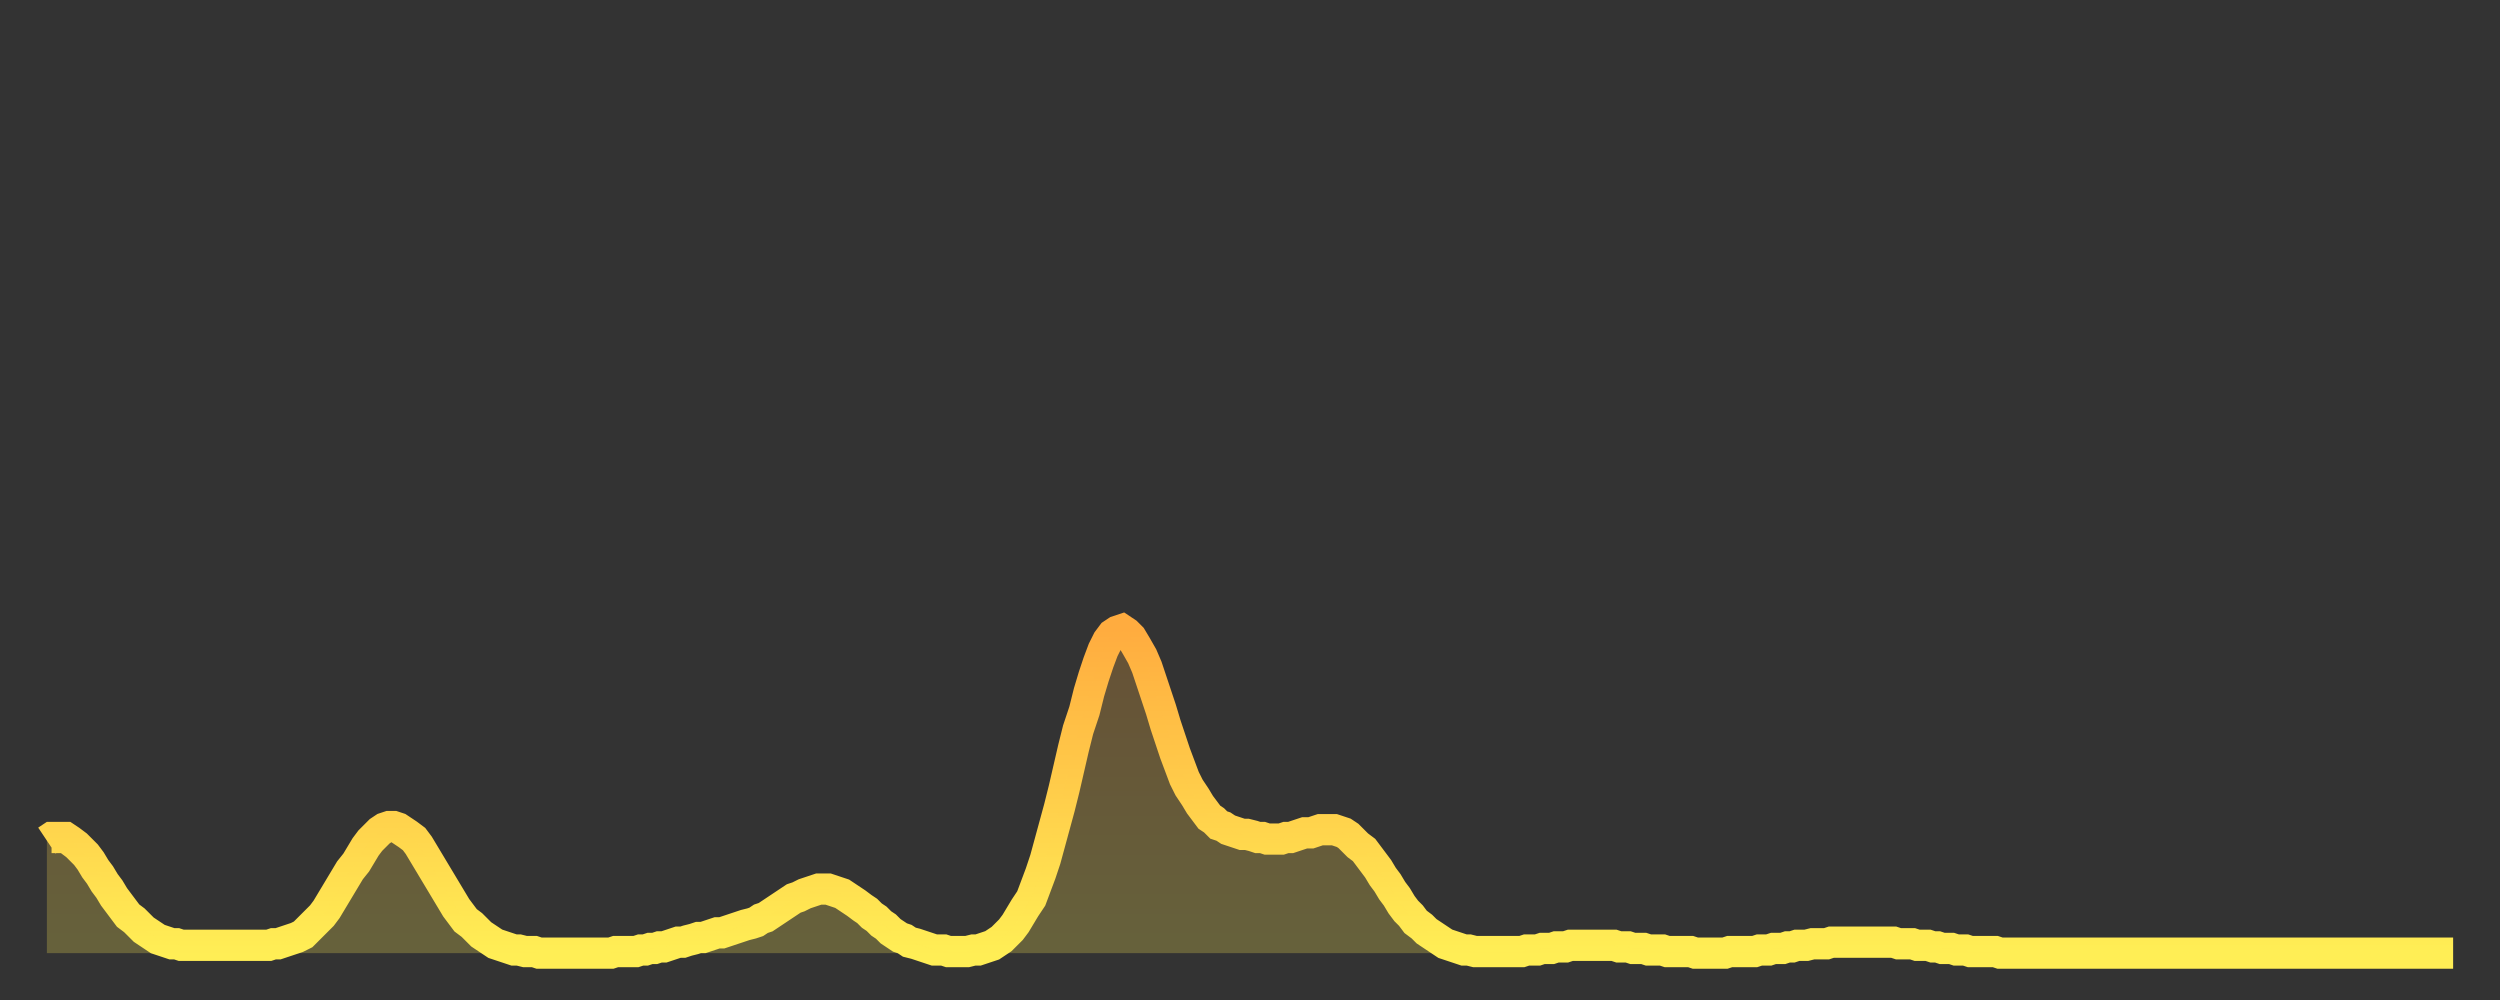
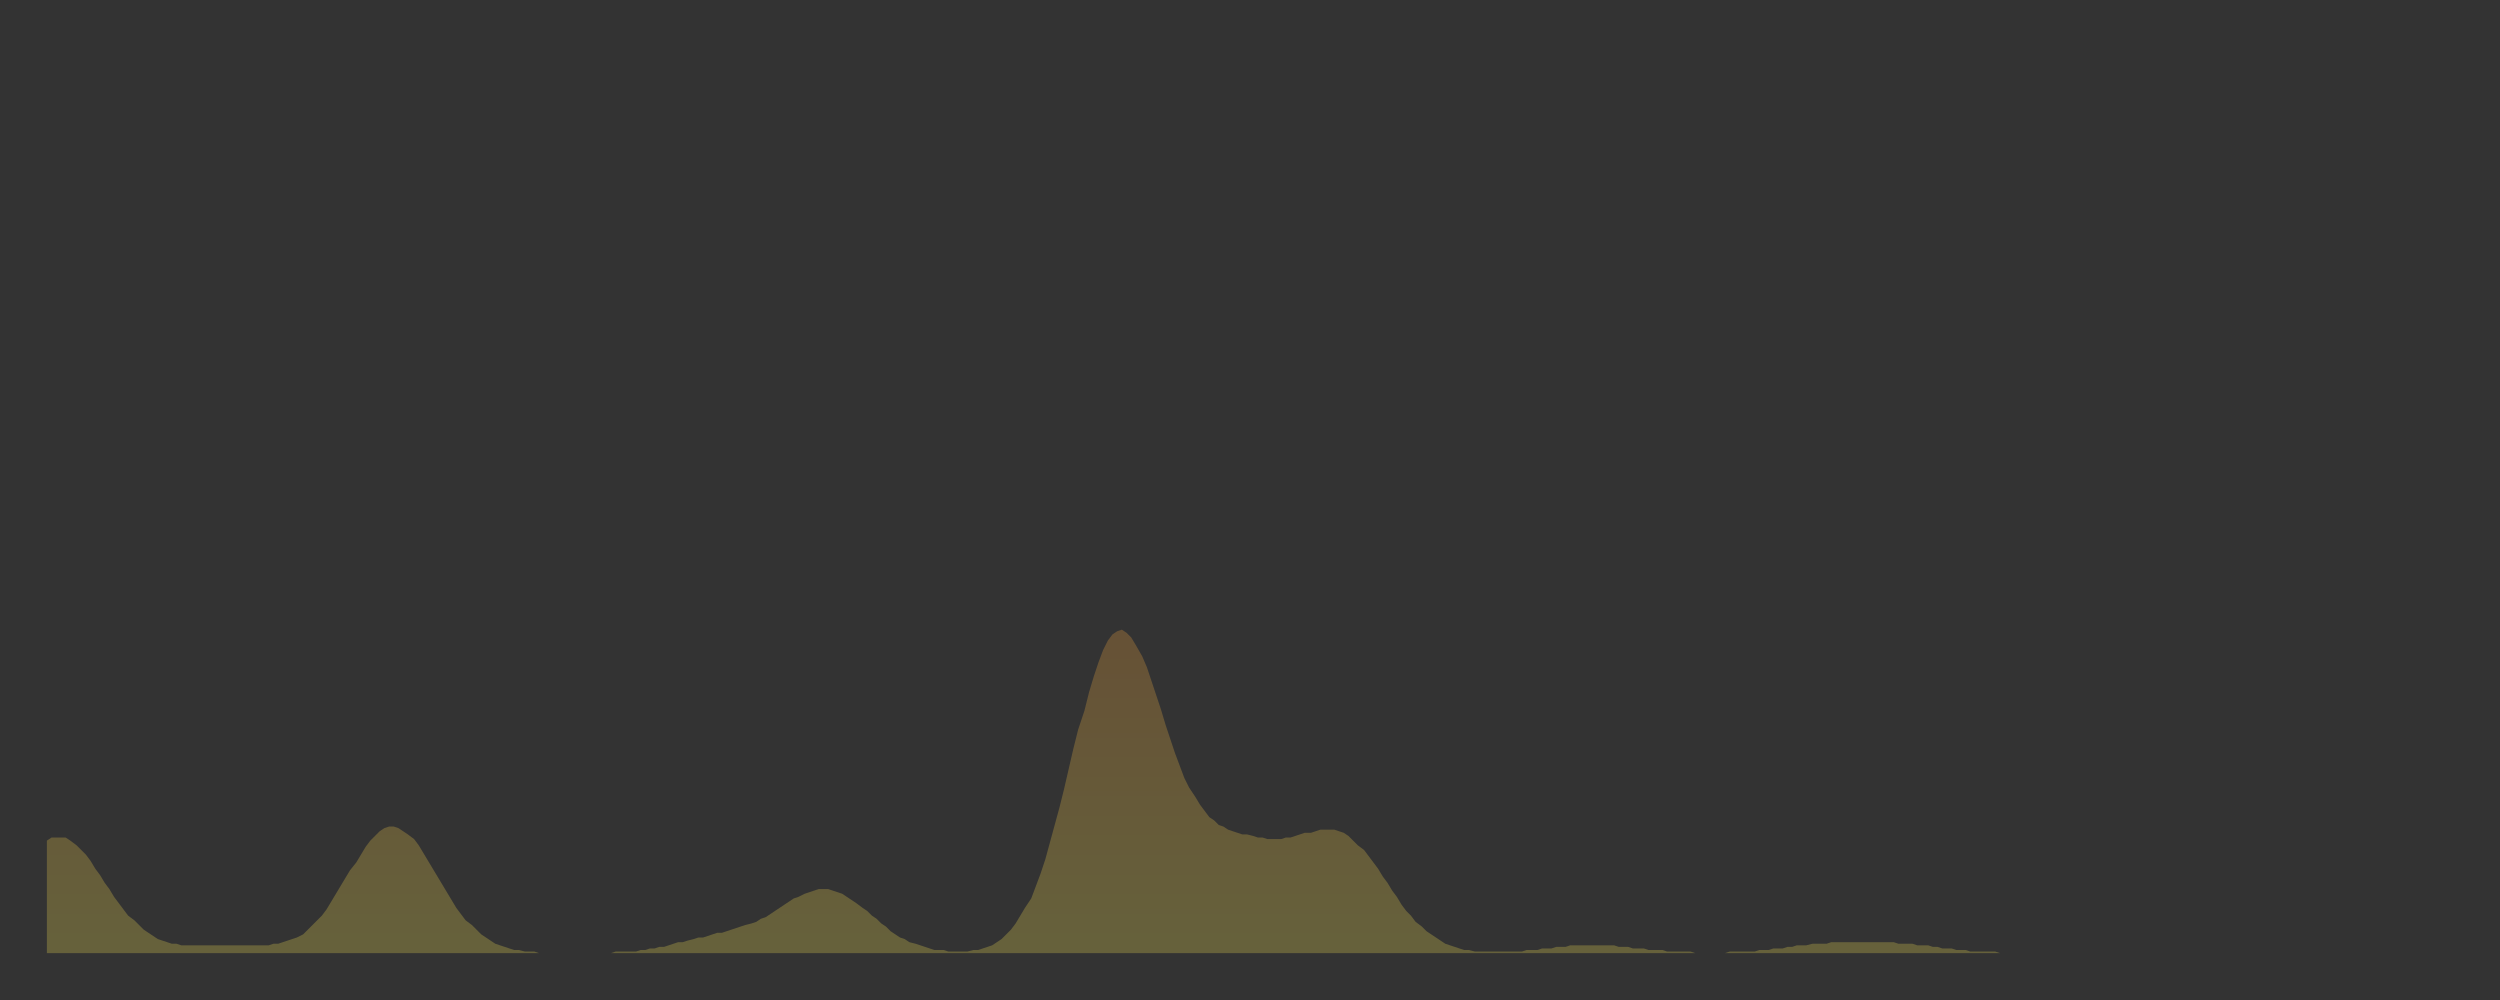
<svg xmlns="http://www.w3.org/2000/svg" baseProfile="full" height="64" version="1.1" width="160">
  <rect width="100%" height="100%" fill="#333333" stroke="none" />
  <defs>
    <linearGradient id="id56506" x1="0" x2="0" y1="0" y2="1">
      <stop offset="0%" stop-color="#ffac3f" />
      <stop offset="50%" stop-color="#ffcd4a" />
      <stop offset="100%" stop-color="#ffee55" />
    </linearGradient>
  </defs>
  <g transform="translate(3,3)">
    <g>
-       <path d="M 0.0 50.8 0.3 50.6 0.6 50.6 0.9 50.6 1.2 50.6 1.5 50.8 1.9 51.1 2.2 51.4 2.5 51.7 2.8 52.1 3.1 52.6 3.4 53.0 3.7 53.5 4.0 53.9 4.3 54.4 4.6 54.8 4.9 55.2 5.2 55.6 5.6 55.9 5.9 56.2 6.2 56.5 6.5 56.7 6.8 56.9 7.1 57.1 7.4 57.2 7.7 57.3 8.0 57.4 8.3 57.4 8.6 57.5 8.9 57.5 9.3 57.5 9.6 57.5 9.9 57.5 10.2 57.5 10.5 57.5 10.8 57.5 11.1 57.5 11.4 57.5 11.7 57.5 12.0 57.5 12.3 57.5 12.7 57.5 13.0 57.5 13.3 57.5 13.6 57.5 13.9 57.5 14.2 57.5 14.5 57.4 14.8 57.4 15.1 57.3 15.4 57.2 15.7 57.1 16.0 57.0 16.4 56.8 16.7 56.5 17.0 56.2 17.3 55.9 17.6 55.6 17.9 55.2 18.2 54.7 18.5 54.2 18.8 53.7 19.1 53.2 19.4 52.7 19.8 52.2 20.1 51.7 20.4 51.2 20.7 50.8 21.0 50.5 21.3 50.2 21.6 50.0 21.9 49.9 22.2 49.9 22.5 50.0 22.8 50.2 23.1 50.4 23.5 50.7 23.8 51.1 24.1 51.6 24.4 52.1 24.7 52.6 25.0 53.1 25.3 53.6 25.6 54.1 25.9 54.6 26.2 55.1 26.5 55.5 26.8 55.9 27.2 56.2 27.5 56.5 27.8 56.8 28.1 57.0 28.4 57.2 28.7 57.4 29.0 57.5 29.3 57.6 29.6 57.7 29.9 57.8 30.2 57.8 30.6 57.9 30.9 57.9 31.2 57.9 31.5 58.0 31.8 58.0 32.1 58.0 32.4 58.0 32.7 58.0 33.0 58.0 33.3 58.0 33.6 58.0 33.9 58.0 34.3 58.0 34.6 58.0 34.9 58.0 35.2 58.0 35.5 58.0 35.8 58.0 36.1 58.0 36.4 57.9 36.7 57.9 37.0 57.9 37.3 57.9 37.7 57.9 38.0 57.8 38.3 57.8 38.6 57.7 38.9 57.7 39.2 57.6 39.5 57.6 39.8 57.5 40.1 57.4 40.4 57.3 40.7 57.3 41.0 57.2 41.4 57.1 41.7 57.0 42.0 57.0 42.3 56.9 42.6 56.8 42.9 56.7 43.2 56.7 43.5 56.6 43.8 56.5 44.1 56.4 44.4 56.3 44.7 56.2 45.1 56.1 45.4 56.0 45.7 55.8 46.0 55.7 46.3 55.5 46.6 55.3 46.9 55.1 47.2 54.9 47.5 54.7 47.8 54.5 48.1 54.4 48.5 54.2 48.8 54.1 49.1 54.0 49.4 53.9 49.7 53.9 50.0 53.9 50.3 54.0 50.6 54.1 50.9 54.2 51.2 54.4 51.5 54.6 51.8 54.8 52.2 55.1 52.5 55.3 52.8 55.6 53.1 55.8 53.4 56.1 53.7 56.3 54.0 56.6 54.3 56.8 54.6 57.0 54.9 57.1 55.2 57.3 55.6 57.4 55.9 57.5 56.2 57.6 56.5 57.7 56.8 57.8 57.1 57.8 57.4 57.8 57.7 57.9 58.0 57.9 58.3 57.9 58.6 57.9 58.9 57.9 59.3 57.8 59.6 57.8 59.9 57.7 60.2 57.6 60.5 57.5 60.8 57.3 61.1 57.1 61.4 56.8 61.7 56.5 62.0 56.1 62.3 55.6 62.6 55.1 63.0 54.5 63.3 53.7 63.6 52.9 63.9 52.0 64.2 50.9 64.5 49.8 64.8 48.7 65.1 47.5 65.4 46.2 65.7 44.9 66.0 43.7 66.4 42.5 66.7 41.3 67.0 40.3 67.3 39.4 67.6 38.6 67.9 38.0 68.2 37.6 68.5 37.4 68.8 37.3 69.1 37.5 69.4 37.8 69.7 38.3 70.1 39.0 70.4 39.7 70.7 40.6 71.0 41.5 71.3 42.4 71.6 43.4 71.9 44.3 72.2 45.2 72.5 46.0 72.8 46.8 73.1 47.4 73.5 48.0 73.8 48.5 74.1 48.9 74.4 49.3 74.7 49.5 75.0 49.8 75.3 49.9 75.6 50.1 75.9 50.2 76.2 50.3 76.5 50.4 76.8 50.4 77.2 50.5 77.5 50.6 77.8 50.6 78.1 50.7 78.4 50.7 78.7 50.7 79.0 50.7 79.3 50.6 79.6 50.6 79.9 50.5 80.2 50.4 80.5 50.3 80.9 50.3 81.2 50.2 81.5 50.1 81.8 50.1 82.1 50.1 82.4 50.1 82.7 50.2 83.0 50.3 83.3 50.5 83.6 50.8 83.9 51.1 84.3 51.4 84.6 51.8 84.9 52.2 85.2 52.6 85.5 53.1 85.8 53.5 86.1 54.0 86.4 54.4 86.7 54.9 87.0 55.3 87.3 55.6 87.6 56.0 88.0 56.3 88.3 56.6 88.6 56.8 88.9 57.0 89.2 57.2 89.5 57.4 89.8 57.5 90.1 57.6 90.4 57.7 90.7 57.8 91.0 57.8 91.4 57.9 91.7 57.9 92.0 57.9 92.3 57.9 92.6 57.9 92.9 57.9 93.2 57.9 93.5 57.9 93.8 57.9 94.1 57.9 94.4 57.9 94.7 57.8 95.1 57.8 95.4 57.8 95.7 57.7 96.0 57.7 96.3 57.7 96.6 57.6 96.9 57.6 97.2 57.6 97.5 57.5 97.8 57.5 98.1 57.5 98.4 57.5 98.8 57.5 99.1 57.5 99.4 57.5 99.7 57.5 100.0 57.5 100.3 57.5 100.6 57.6 100.9 57.6 101.2 57.6 101.5 57.7 101.8 57.7 102.2 57.7 102.5 57.8 102.8 57.8 103.1 57.8 103.4 57.8 103.7 57.9 104.0 57.9 104.3 57.9 104.6 57.9 104.9 57.9 105.2 57.9 105.5 58.0 105.9 58.0 106.2 58.0 106.5 58.0 106.8 58.0 107.1 58.0 107.4 58.0 107.7 57.9 108.0 57.9 108.3 57.9 108.6 57.9 108.9 57.9 109.3 57.9 109.6 57.8 109.9 57.8 110.2 57.8 110.5 57.7 110.8 57.7 111.1 57.7 111.4 57.6 111.7 57.6 112.0 57.5 112.3 57.5 112.6 57.5 113.0 57.4 113.3 57.4 113.6 57.4 113.9 57.4 114.2 57.3 114.5 57.3 114.8 57.3 115.1 57.3 115.4 57.3 115.7 57.3 116.0 57.3 116.3 57.3 116.7 57.3 117.0 57.3 117.3 57.3 117.6 57.3 117.9 57.3 118.2 57.3 118.5 57.4 118.8 57.4 119.1 57.4 119.4 57.4 119.7 57.5 120.1 57.5 120.4 57.5 120.7 57.6 121.0 57.6 121.3 57.7 121.6 57.7 121.9 57.7 122.2 57.8 122.5 57.8 122.8 57.8 123.1 57.9 123.4 57.9 123.8 57.9 124.1 57.9 124.4 57.9 124.7 57.9 125.0 58.0 125.3 58.0 125.6 58.0 125.9 58.0 126.2 58.0 126.5 58.0 126.8 58.0 127.2 58.0 127.5 58.0 127.8 58.0 128.1 58.0 128.4 58.0 128.7 58.0 129.0 58.0 129.3 58.0 129.6 58.0 129.9 58.0 130.2 58.0 130.5 58.0 130.9 58.0 131.2 58.0 131.5 58.0 131.8 58.0 132.1 58.0 132.4 58.0 132.7 58.0 133.0 58.0 133.3 58.0 133.6 58.0 133.9 58.0 134.2 58.0 134.6 58.0 134.9 58.0 135.2 58.0 135.5 58.0 135.8 58.0 136.1 58.0 136.4 58.0 136.7 58.0 137.0 58.0 137.3 58.0 137.6 58.0 138.0 58.0 138.3 58.0 138.6 58.0 138.9 58.0 139.2 58.0 139.5 58.0 139.8 58.0 140.1 58.0 140.4 58.0 140.7 58.0 141.0 58.0 141.3 58.0 141.7 58.0 142.0 58.0 142.3 58.0 142.6 58.0 142.9 58.0 143.2 58.0 143.5 58.0 143.8 58.0 144.1 58.0 144.4 58.0 144.7 58.0 145.1 58.0 145.4 58.0 145.7 58.0 146.0 58.0 146.3 58.0 146.6 58.0 146.9 58.0 147.2 58.0 147.5 58.0 147.8 58.0 148.1 58.0 148.4 58.0 148.8 58.0 149.1 58.0 149.4 58.0 149.7 58.0 150.0 58.0 150.3 58.0 150.6 58.0 150.9 58.0 151.2 58.0 151.5 58.0 151.8 58.0 152.1 58.0 152.5 58.0 152.8 58.0 153.1 58.0 153.4 58.0 153.7 58.0 154.0 58.0" fill="none" id="graph-curve" opacity="1" stroke="url(#id56506)" stroke-width="2" />
      <path d="M 0 58 L 0.0 50.8 0.3 50.6 0.6 50.6 0.9 50.6 1.2 50.6 1.5 50.8 1.9 51.1 2.2 51.4 2.5 51.7 2.8 52.1 3.1 52.6 3.4 53.0 3.7 53.5 4.0 53.9 4.3 54.4 4.6 54.8 4.9 55.2 5.2 55.6 5.6 55.9 5.9 56.2 6.2 56.5 6.5 56.7 6.8 56.9 7.1 57.1 7.4 57.2 7.7 57.3 8.0 57.4 8.3 57.4 8.6 57.5 8.9 57.5 9.3 57.5 9.6 57.5 9.9 57.5 10.2 57.5 10.5 57.5 10.8 57.5 11.1 57.5 11.4 57.5 11.7 57.5 12.0 57.5 12.3 57.5 12.7 57.5 13.0 57.5 13.3 57.5 13.6 57.5 13.9 57.5 14.2 57.5 14.5 57.4 14.8 57.4 15.1 57.3 15.4 57.2 15.7 57.1 16.0 57.0 16.4 56.8 16.7 56.5 17.0 56.2 17.3 55.9 17.6 55.6 17.9 55.2 18.2 54.7 18.5 54.2 18.8 53.7 19.1 53.2 19.4 52.7 19.8 52.2 20.1 51.7 20.4 51.2 20.7 50.8 21.0 50.5 21.3 50.2 21.6 50.0 21.9 49.9 22.2 49.9 22.5 50.0 22.8 50.2 23.1 50.4 23.5 50.7 23.8 51.1 24.1 51.6 24.4 52.1 24.7 52.6 25.0 53.1 25.3 53.6 25.6 54.1 25.9 54.6 26.2 55.1 26.5 55.5 26.8 55.9 27.2 56.2 27.5 56.5 27.8 56.8 28.1 57.0 28.4 57.2 28.7 57.4 29.0 57.5 29.3 57.6 29.6 57.7 29.9 57.8 30.2 57.8 30.6 57.9 30.9 57.9 31.2 57.9 31.5 58.0 31.8 58.0 32.1 58.0 32.4 58.0 32.7 58.0 33.0 58.0 33.3 58.0 33.6 58.0 33.9 58.0 34.3 58.0 34.6 58.0 34.9 58.0 35.2 58.0 35.5 58.0 35.8 58.0 36.1 58.0 36.4 57.9 36.7 57.9 37.0 57.9 37.3 57.9 37.7 57.9 38.0 57.8 38.3 57.8 38.6 57.7 38.9 57.7 39.2 57.6 39.5 57.6 39.8 57.5 40.1 57.4 40.4 57.3 40.7 57.3 41.0 57.2 41.4 57.1 41.7 57.0 42.0 57.0 42.3 56.9 42.6 56.8 42.9 56.7 43.2 56.7 43.5 56.6 43.8 56.5 44.1 56.4 44.4 56.3 44.7 56.2 45.1 56.1 45.4 56.0 45.7 55.8 46.0 55.7 46.3 55.5 46.6 55.3 46.9 55.1 47.2 54.9 47.5 54.7 47.8 54.5 48.1 54.4 48.5 54.2 48.8 54.1 49.1 54.0 49.4 53.9 49.7 53.9 50.0 53.9 50.3 54.0 50.6 54.1 50.9 54.2 51.2 54.4 51.5 54.6 51.8 54.8 52.2 55.1 52.5 55.3 52.8 55.6 53.1 55.8 53.4 56.1 53.7 56.3 54.0 56.6 54.3 56.8 54.6 57.0 54.9 57.1 55.2 57.3 55.6 57.4 55.9 57.5 56.2 57.6 56.5 57.7 56.8 57.8 57.1 57.8 57.4 57.8 57.7 57.9 58.0 57.9 58.3 57.9 58.6 57.9 58.9 57.9 59.3 57.8 59.6 57.8 59.9 57.7 60.2 57.6 60.5 57.5 60.8 57.3 61.1 57.1 61.4 56.8 61.7 56.5 62.0 56.1 62.3 55.6 62.6 55.1 63.0 54.5 63.3 53.7 63.6 52.9 63.9 52.0 64.2 50.9 64.5 49.8 64.8 48.7 65.1 47.5 65.4 46.2 65.7 44.9 66.0 43.7 66.4 42.5 66.7 41.3 67.0 40.3 67.3 39.4 67.6 38.6 67.9 38.0 68.2 37.6 68.5 37.4 68.8 37.3 69.1 37.5 69.4 37.8 69.7 38.3 70.1 39.0 70.4 39.7 70.7 40.6 71.0 41.5 71.3 42.4 71.6 43.4 71.9 44.3 72.2 45.2 72.5 46.0 72.8 46.8 73.1 47.4 73.5 48.0 73.8 48.5 74.1 48.9 74.4 49.3 74.7 49.5 75.0 49.8 75.3 49.9 75.6 50.1 75.9 50.2 76.2 50.3 76.5 50.4 76.8 50.4 77.2 50.5 77.5 50.6 77.8 50.6 78.1 50.7 78.4 50.7 78.7 50.7 79.0 50.7 79.3 50.6 79.6 50.6 79.9 50.5 80.2 50.4 80.5 50.3 80.9 50.3 81.2 50.2 81.5 50.1 81.8 50.1 82.1 50.1 82.4 50.1 82.7 50.2 83.0 50.3 83.3 50.5 83.6 50.8 83.9 51.1 84.3 51.4 84.6 51.8 84.9 52.2 85.2 52.6 85.5 53.1 85.8 53.5 86.1 54.0 86.4 54.4 86.7 54.9 87.0 55.3 87.3 55.6 87.6 56.0 88.0 56.3 88.3 56.6 88.6 56.8 88.9 57.0 89.2 57.2 89.5 57.4 89.8 57.5 90.1 57.6 90.4 57.7 90.7 57.8 91.0 57.8 91.4 57.9 91.7 57.9 92.0 57.9 92.3 57.9 92.6 57.9 92.9 57.9 93.2 57.9 93.5 57.9 93.8 57.9 94.1 57.9 94.4 57.9 94.7 57.8 95.1 57.8 95.4 57.8 95.7 57.7 96.0 57.7 96.3 57.7 96.6 57.6 96.9 57.6 97.2 57.6 97.5 57.5 97.8 57.5 98.1 57.5 98.4 57.5 98.8 57.5 99.1 57.5 99.4 57.5 99.7 57.5 100.0 57.5 100.3 57.5 100.6 57.6 100.9 57.6 101.2 57.6 101.5 57.7 101.8 57.7 102.2 57.7 102.5 57.8 102.8 57.8 103.1 57.8 103.4 57.8 103.7 57.9 104.0 57.9 104.3 57.9 104.6 57.9 104.9 57.9 105.2 57.9 105.5 58.0 105.9 58.0 106.2 58.0 106.5 58.0 106.8 58.0 107.1 58.0 107.4 58.0 107.7 57.9 108.0 57.9 108.3 57.9 108.6 57.9 108.9 57.9 109.3 57.9 109.6 57.8 109.9 57.8 110.2 57.8 110.5 57.7 110.8 57.7 111.1 57.7 111.4 57.6 111.7 57.6 112.0 57.5 112.3 57.5 112.6 57.5 113.0 57.4 113.3 57.4 113.6 57.4 113.9 57.4 114.2 57.3 114.5 57.3 114.8 57.3 115.1 57.3 115.4 57.3 115.7 57.3 116.0 57.3 116.3 57.3 116.7 57.3 117.0 57.3 117.3 57.3 117.6 57.3 117.9 57.3 118.2 57.3 118.5 57.4 118.8 57.4 119.1 57.4 119.4 57.4 119.7 57.5 120.1 57.5 120.4 57.5 120.7 57.6 121.0 57.6 121.3 57.7 121.6 57.7 121.9 57.7 122.2 57.8 122.5 57.8 122.8 57.8 123.1 57.9 123.4 57.9 123.8 57.9 124.1 57.9 124.4 57.9 124.7 57.9 125.0 58.0 125.3 58.0 125.6 58.0 125.9 58.0 126.2 58.0 126.5 58.0 126.8 58.0 127.2 58.0 127.5 58.0 127.8 58.0 128.1 58.0 128.4 58.0 128.7 58.0 129.0 58.0 129.3 58.0 129.6 58.0 129.9 58.0 130.2 58.0 130.5 58.0 130.9 58.0 131.2 58.0 131.5 58.0 131.8 58.0 132.1 58.0 132.4 58.0 132.7 58.0 133.0 58.0 133.3 58.0 133.6 58.0 133.9 58.0 134.2 58.0 134.6 58.0 134.9 58.0 135.2 58.0 135.5 58.0 135.8 58.0 136.1 58.0 136.4 58.0 136.7 58.0 137.0 58.0 137.3 58.0 137.6 58.0 138.0 58.0 138.3 58.0 138.6 58.0 138.9 58.0 139.2 58.0 139.5 58.0 139.8 58.0 140.1 58.0 140.4 58.0 140.7 58.0 141.0 58.0 141.3 58.0 141.7 58.0 142.0 58.0 142.3 58.0 142.6 58.0 142.9 58.0 143.2 58.0 143.5 58.0 143.8 58.0 144.1 58.0 144.4 58.0 144.7 58.0 145.1 58.0 145.4 58.0 145.7 58.0 146.0 58.0 146.3 58.0 146.6 58.0 146.9 58.0 147.2 58.0 147.5 58.0 147.8 58.0 148.1 58.0 148.4 58.0 148.8 58.0 149.1 58.0 149.4 58.0 149.7 58.0 150.0 58.0 150.3 58.0 150.6 58.0 150.9 58.0 151.2 58.0 151.5 58.0 151.8 58.0 152.1 58.0 152.5 58.0 152.8 58.0 153.1 58.0 153.4 58.0 153.7 58.0 154.0 58.0 154 58" fill="url(#id56506)" fill-opacity=".25" id="graph-shadow" />
    </g>
  </g>
</svg>